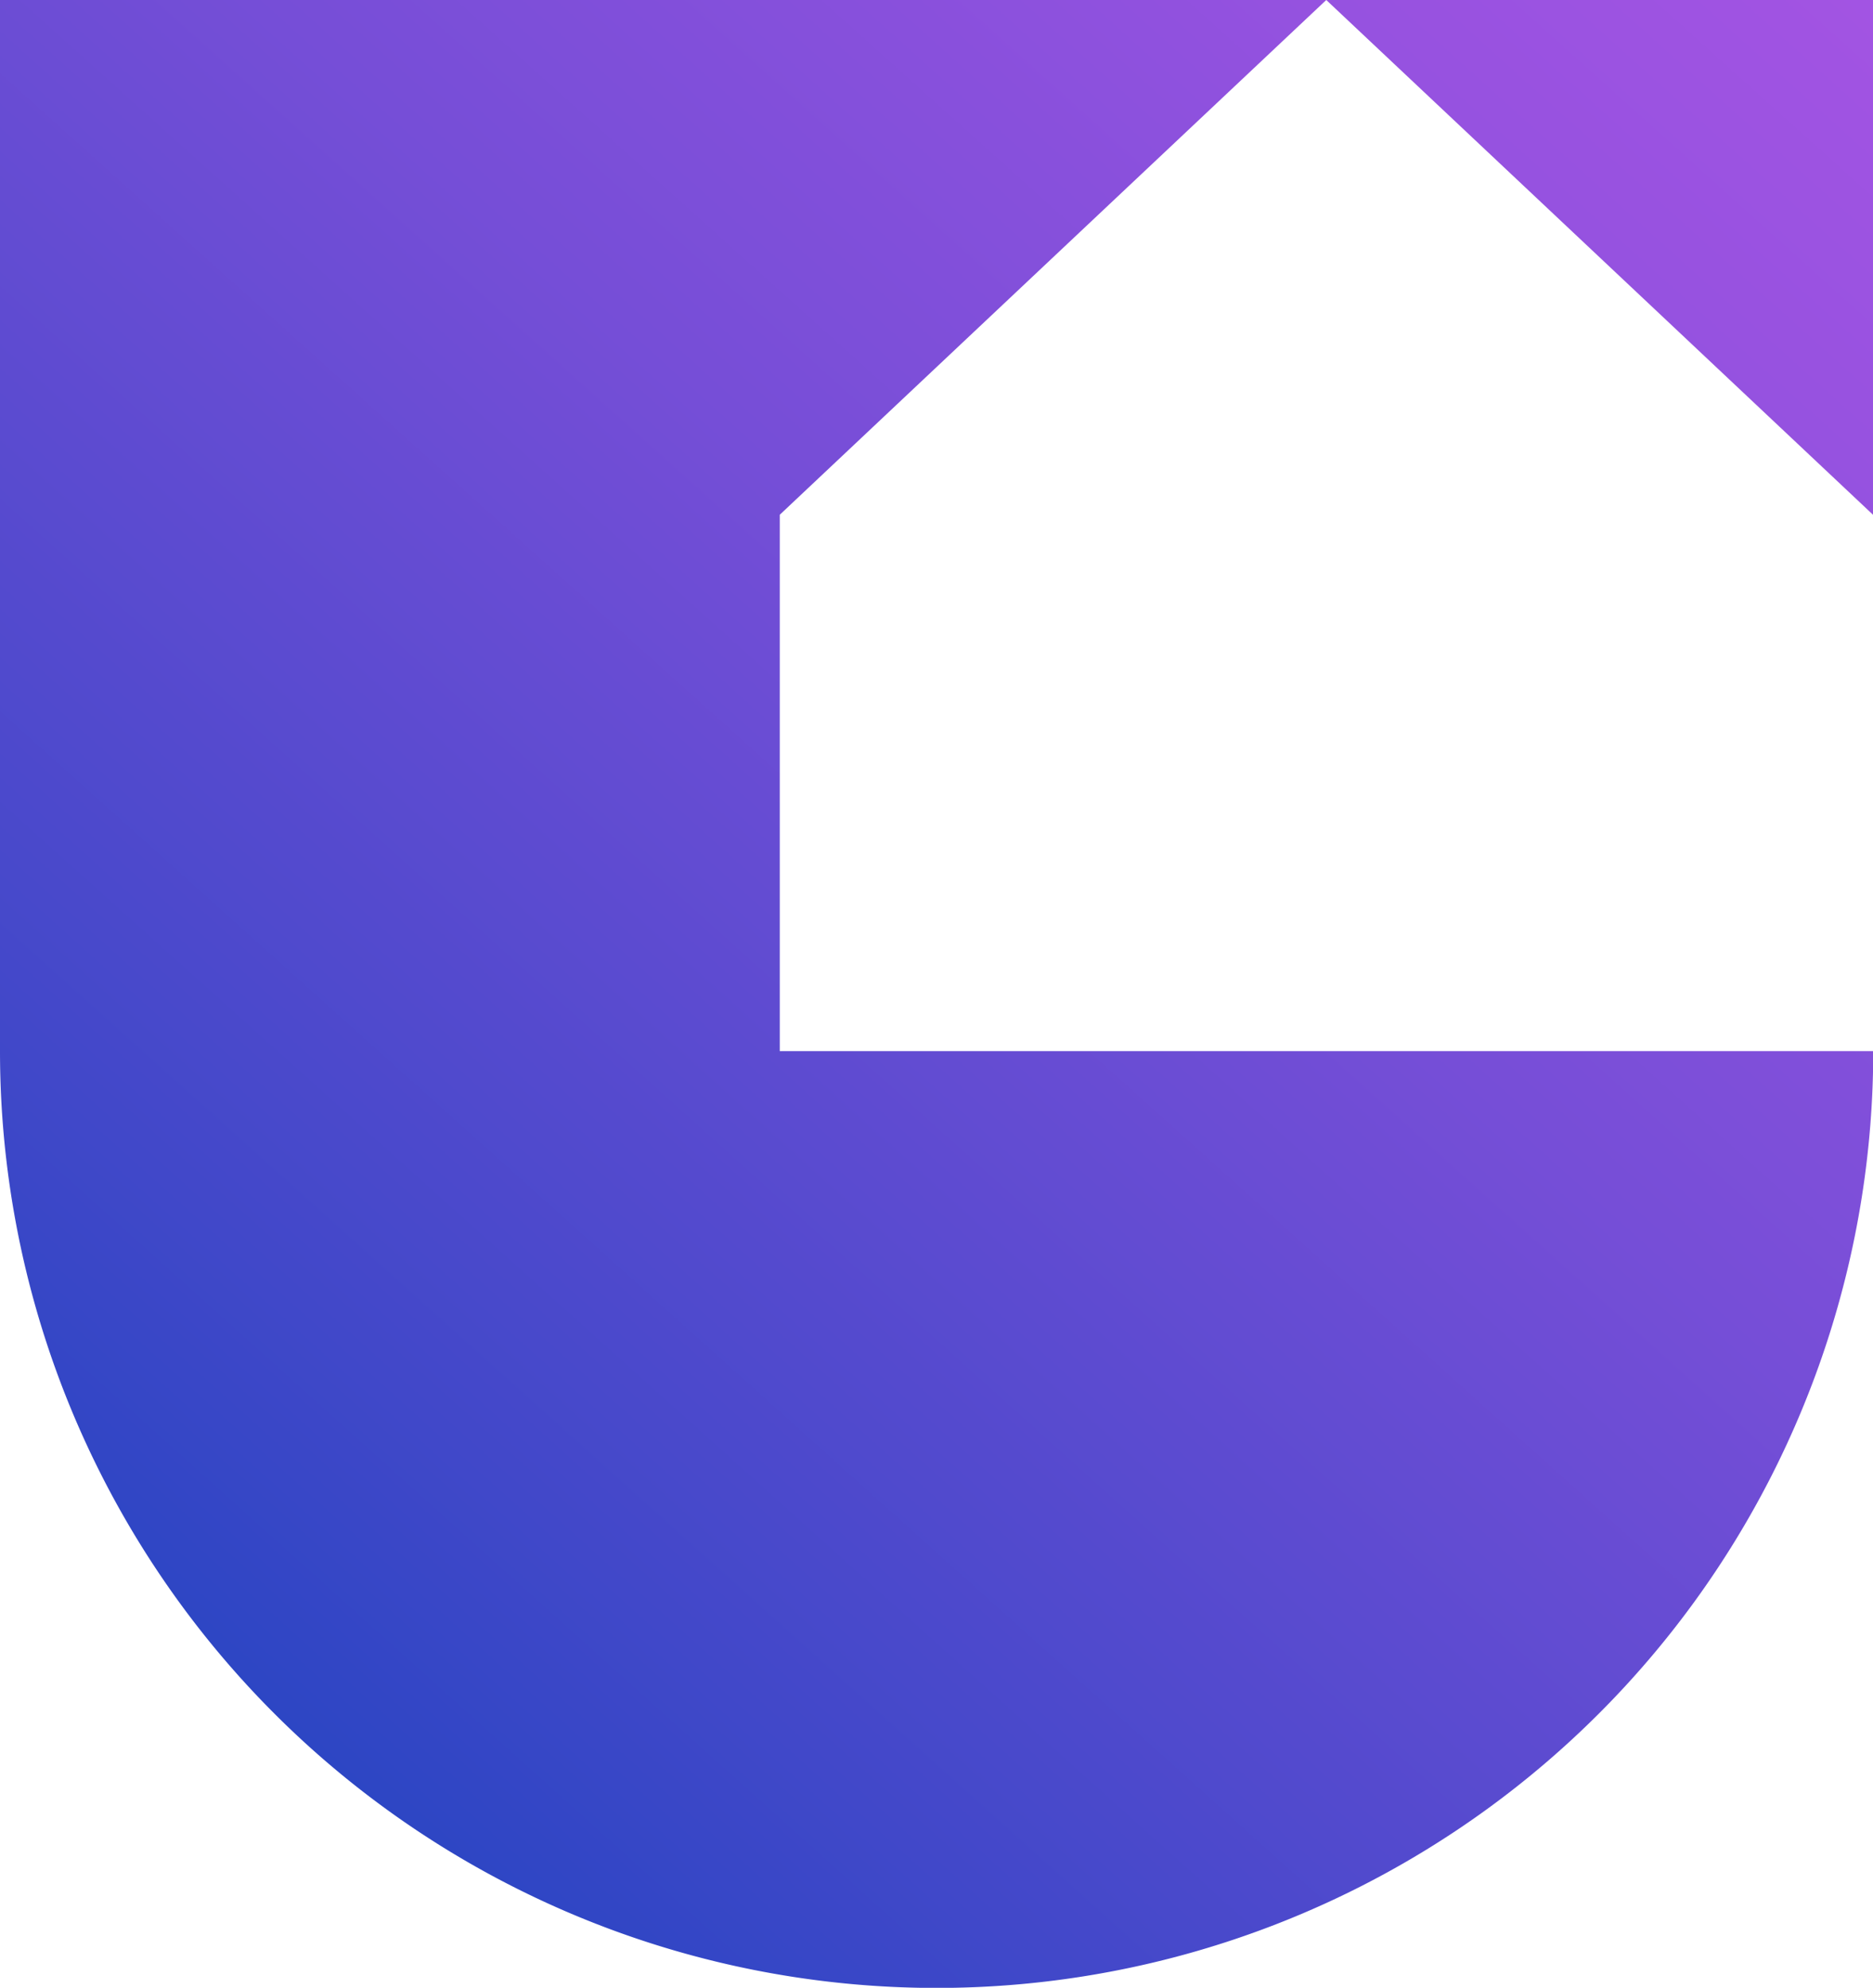
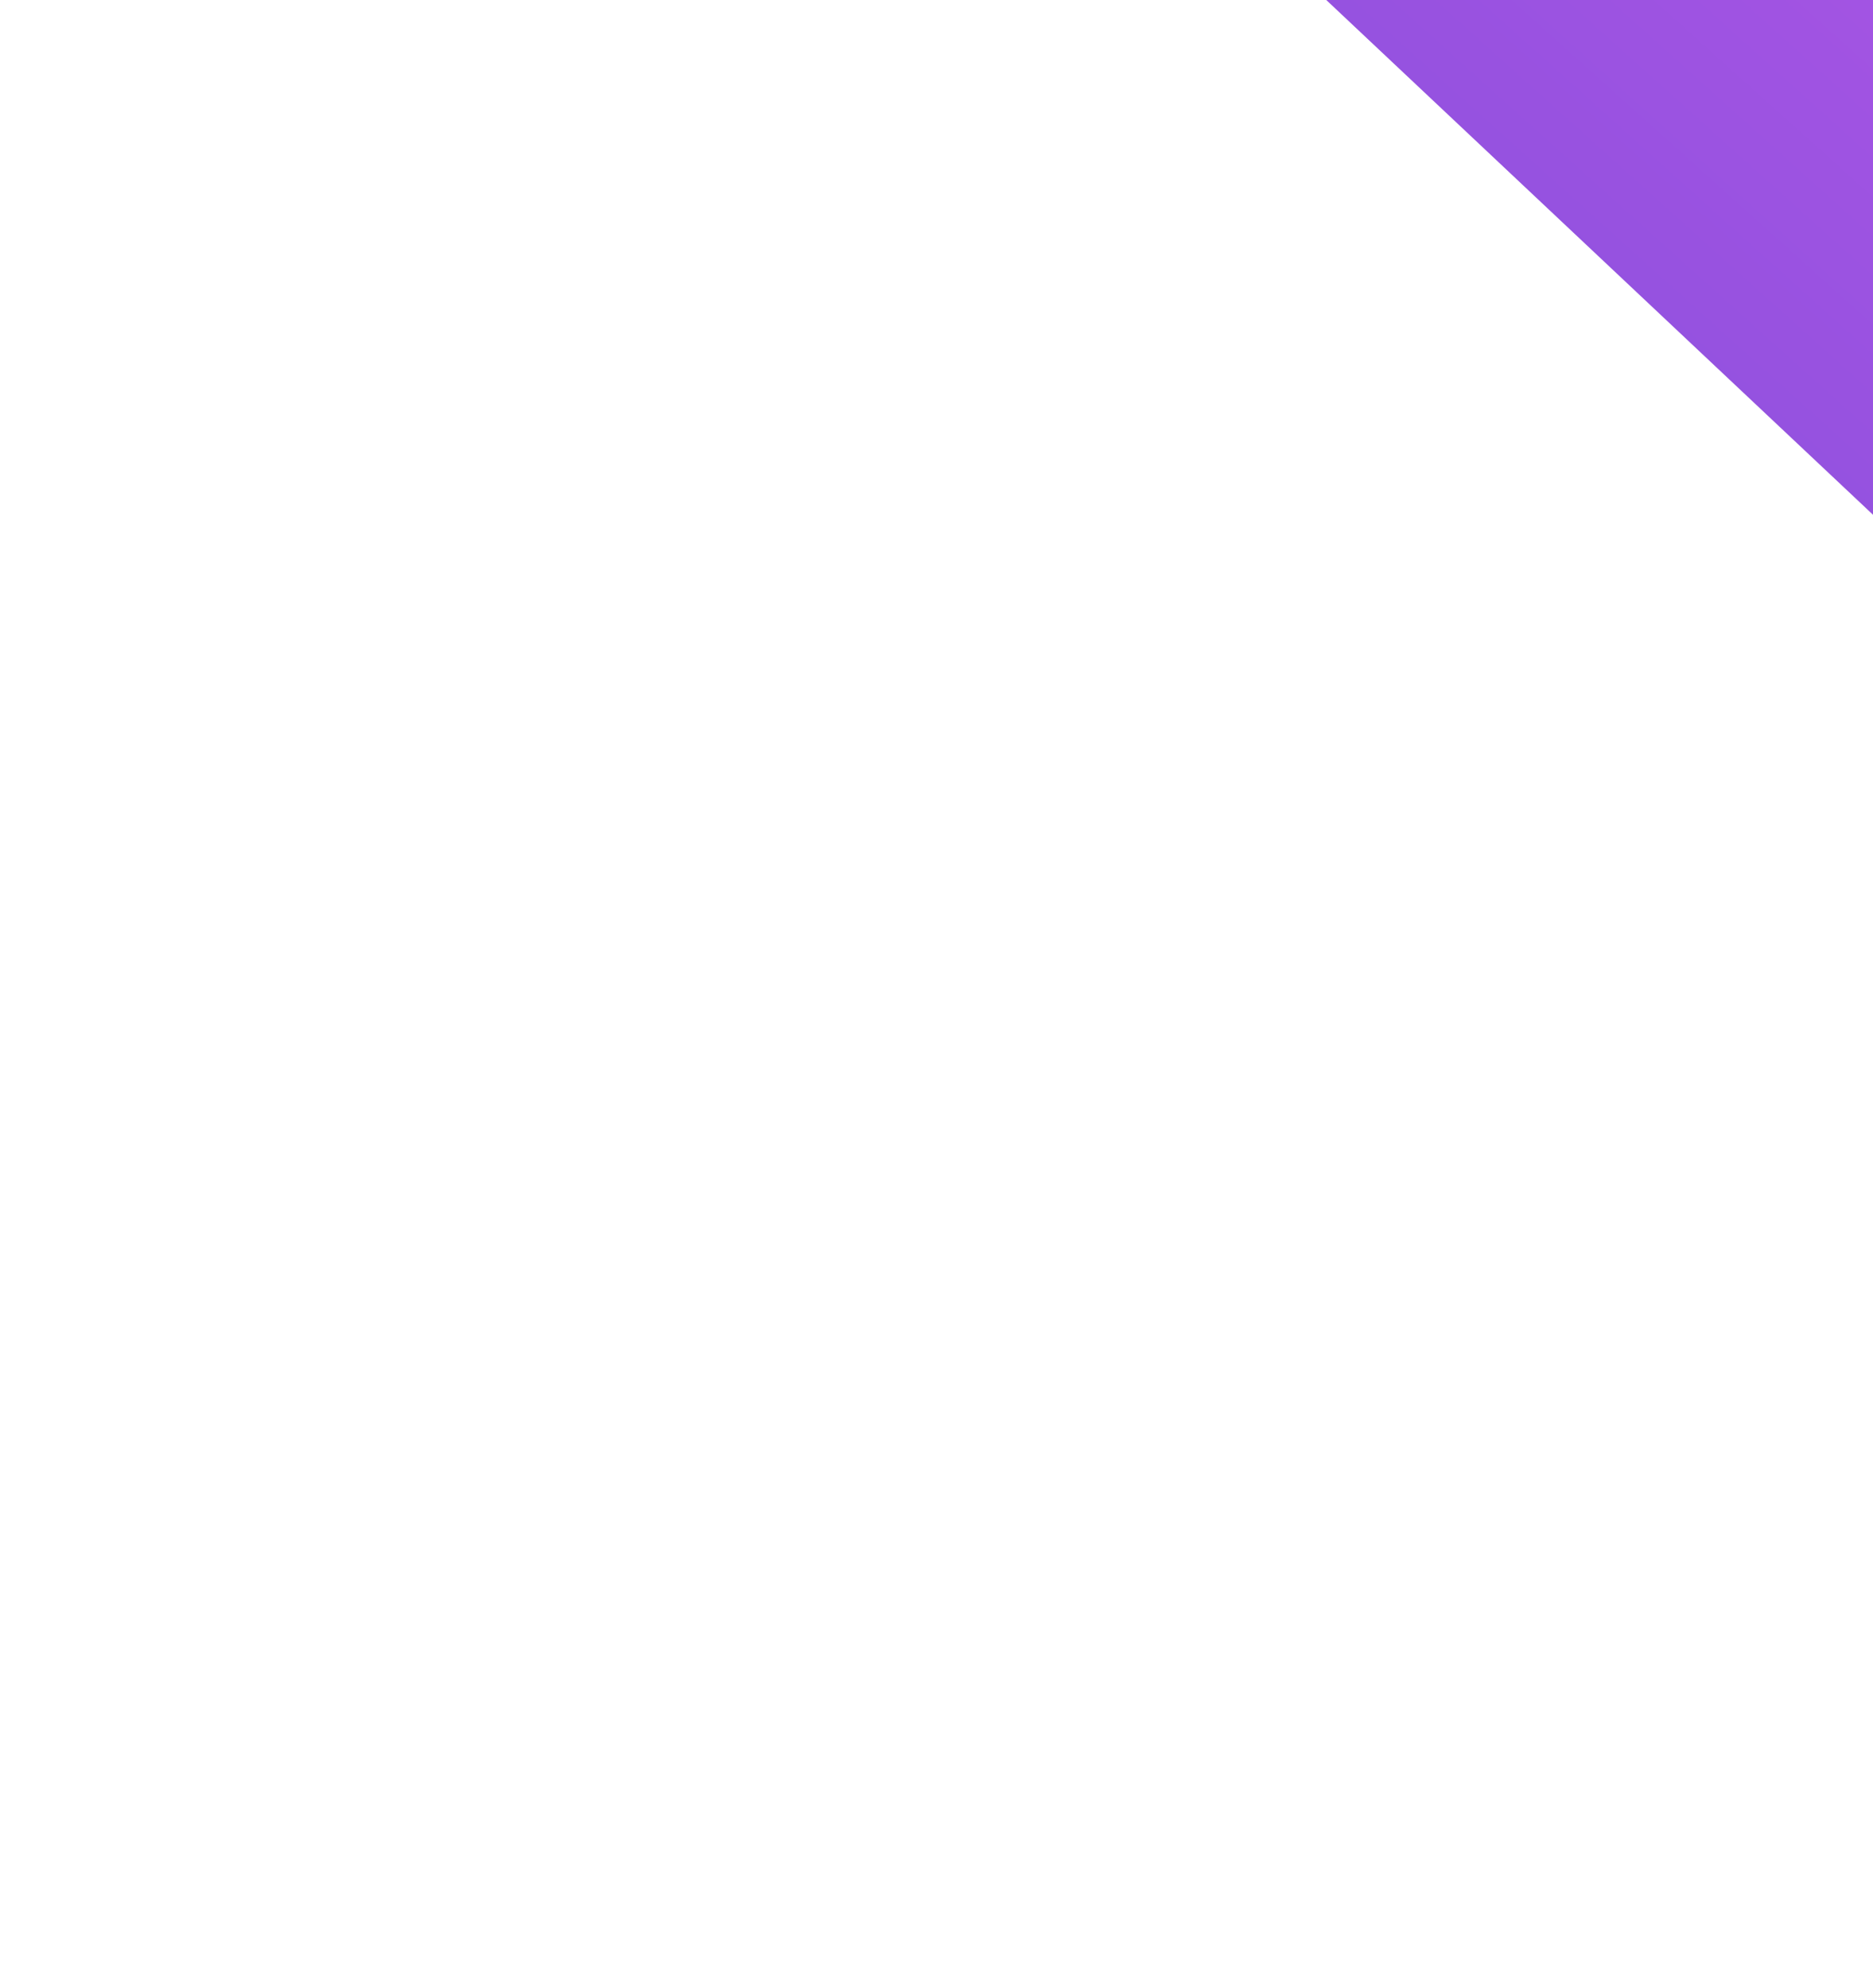
<svg xmlns="http://www.w3.org/2000/svg" xmlns:xlink="http://www.w3.org/1999/xlink" viewBox="0 0 77.08 81.79">
  <defs>
    <style>.cls-1{fill:url(#Безымянный_градиент_98);}.cls-2{fill:url(#Безымянный_градиент_98-2);}</style>
    <linearGradient id="Безымянный_градиент_98" x1="71.36" y1="-7.53" x2="-3.22" y2="75.5" gradientUnits="userSpaceOnUse">
      <stop offset="0" stop-color="#a454e3" />
      <stop offset="0.14" stop-color="#9752e0" />
      <stop offset="0.41" stop-color="#764ed7" />
      <stop offset="0.76" stop-color="#4148c9" />
      <stop offset="1" stop-color="#1943bf" />
    </linearGradient>
    <linearGradient id="Безымянный_градиент_98-2" x1="77.31" y1="-2.19" x2="2.72" y2="80.84" xlink:href="#Безымянный_градиент_98" />
  </defs>
  <g id="Слой_2" data-name="Слой 2">
    <g id="Слой_1-2" data-name="Слой 1">
-       <path class="cls-1" d="M32.09,21.18V43.25h45A38.54,38.54,0,1,1,0,43.25V0H54.58Z" />
      <polygon class="cls-2" points="77.08 21.18 54.58 0 77.08 0 77.08 21.18" />
    </g>
  </g>
</svg>